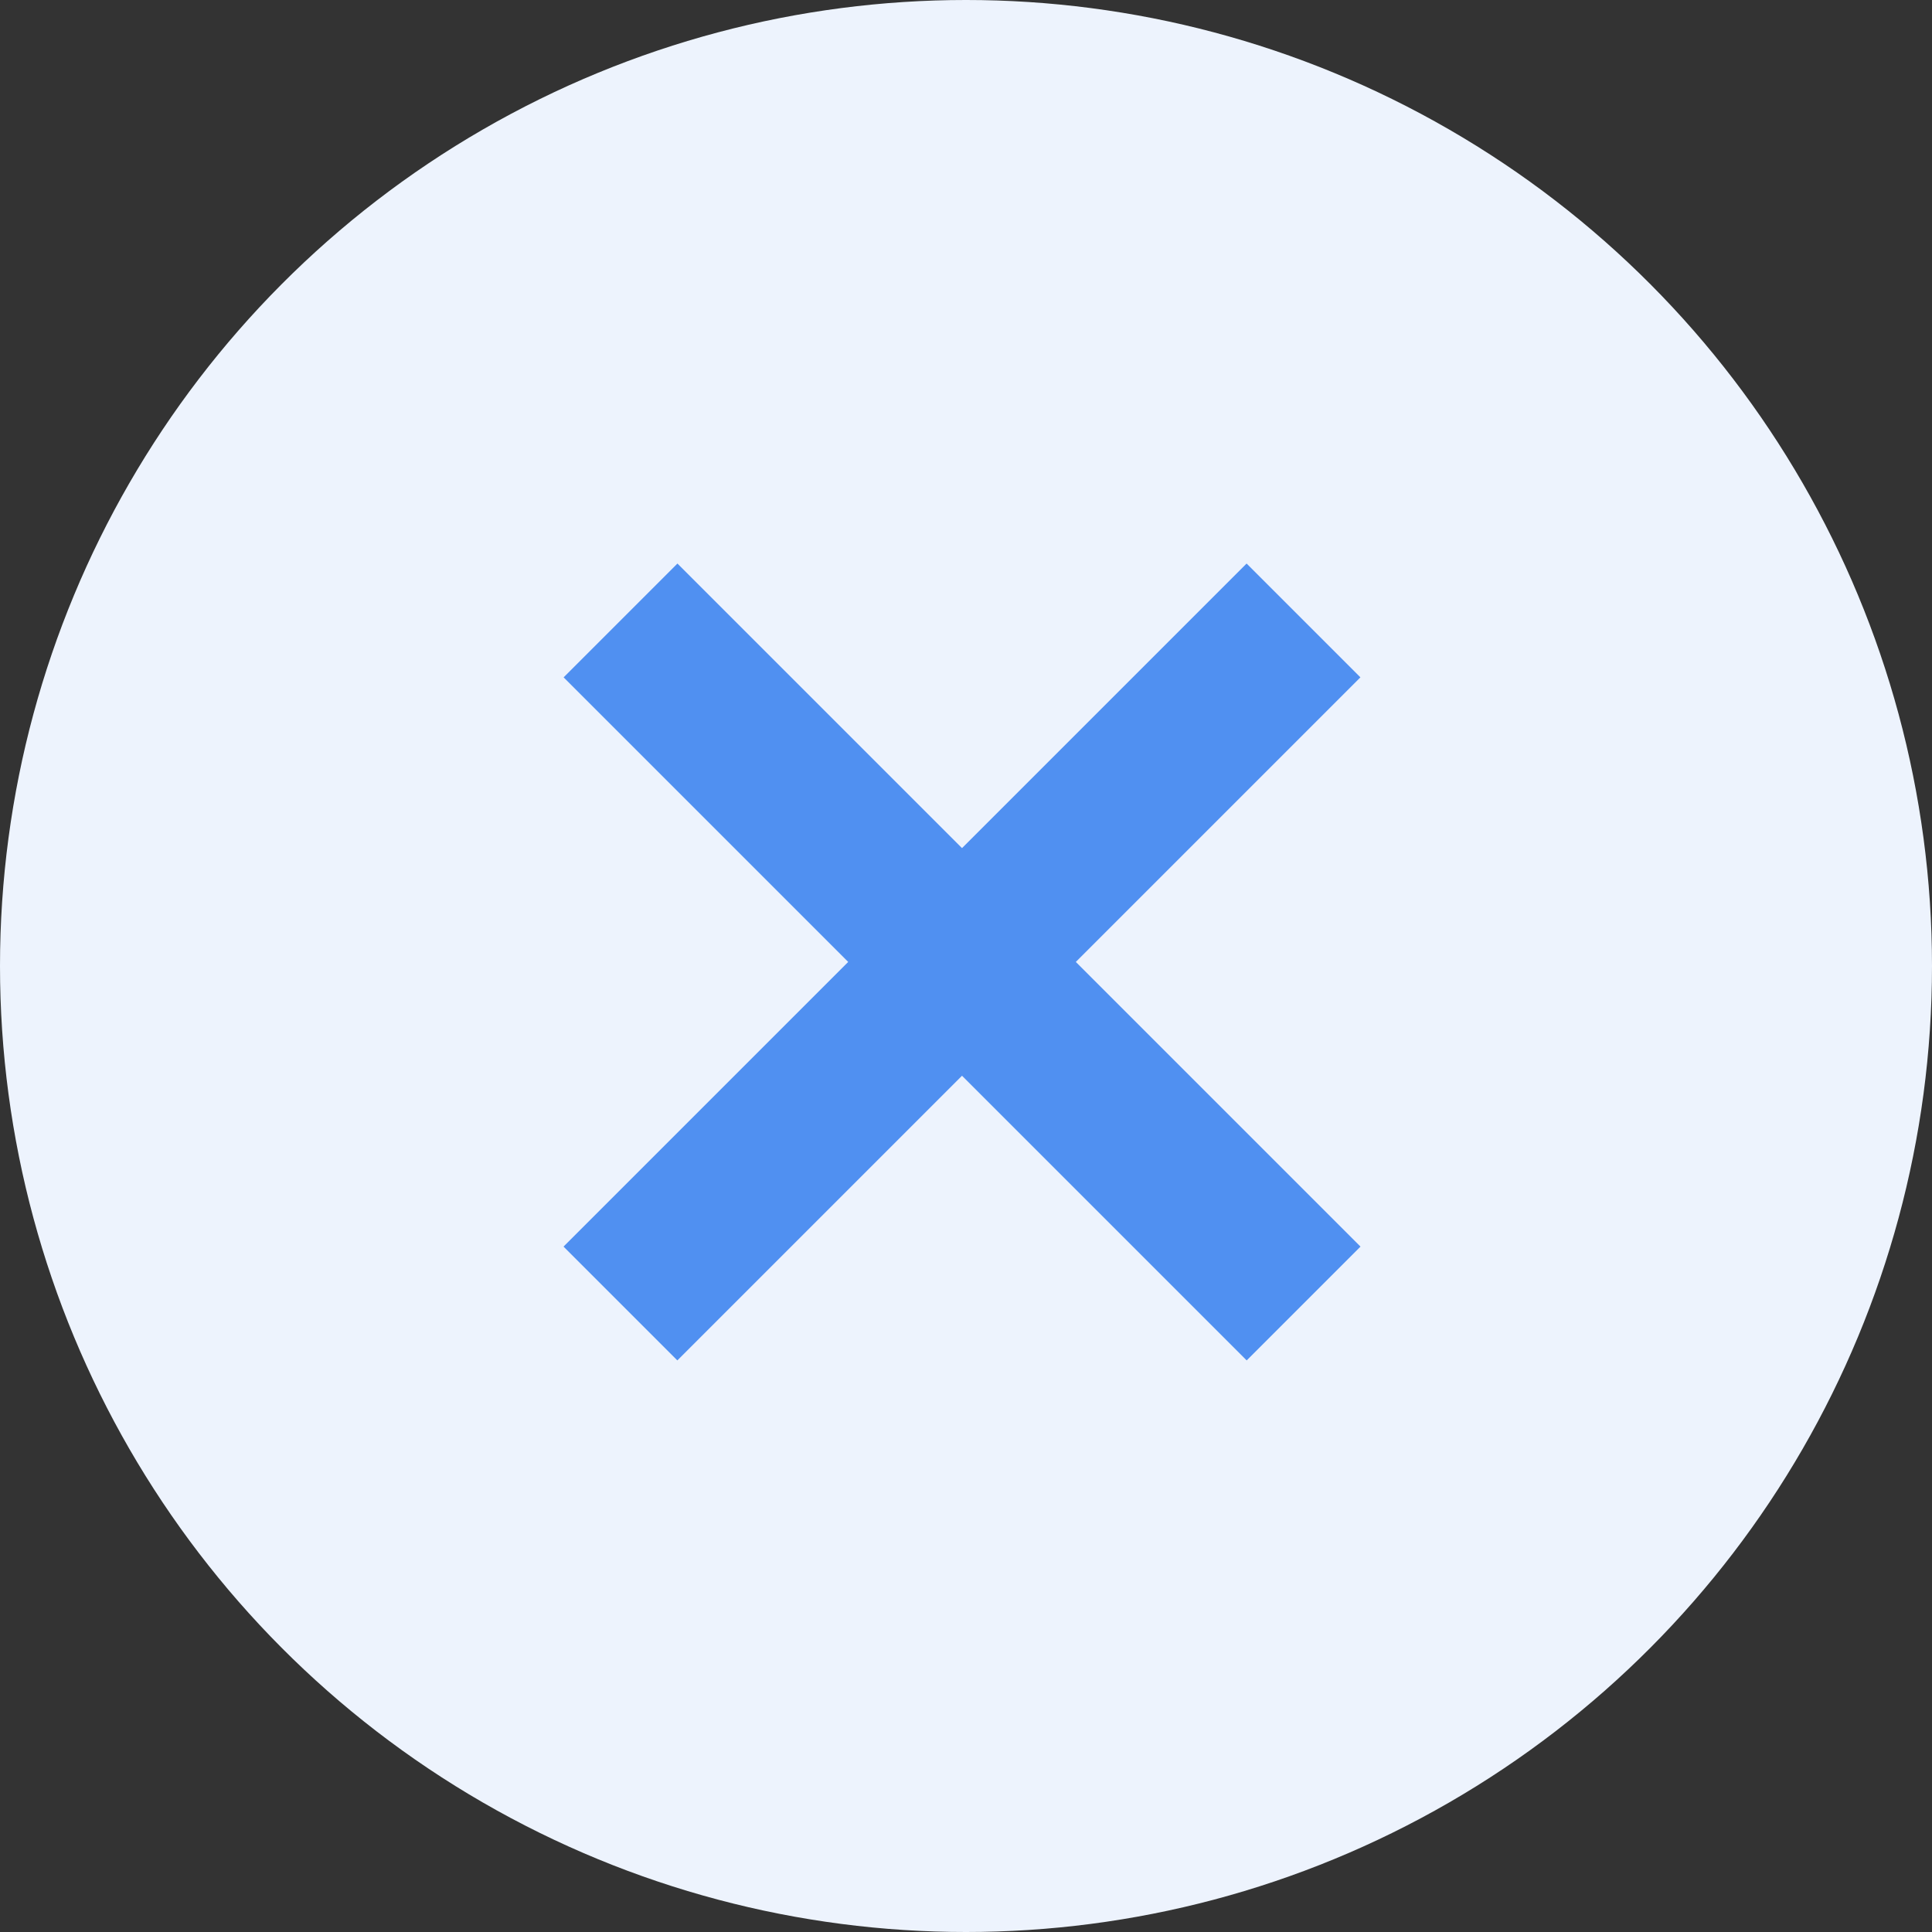
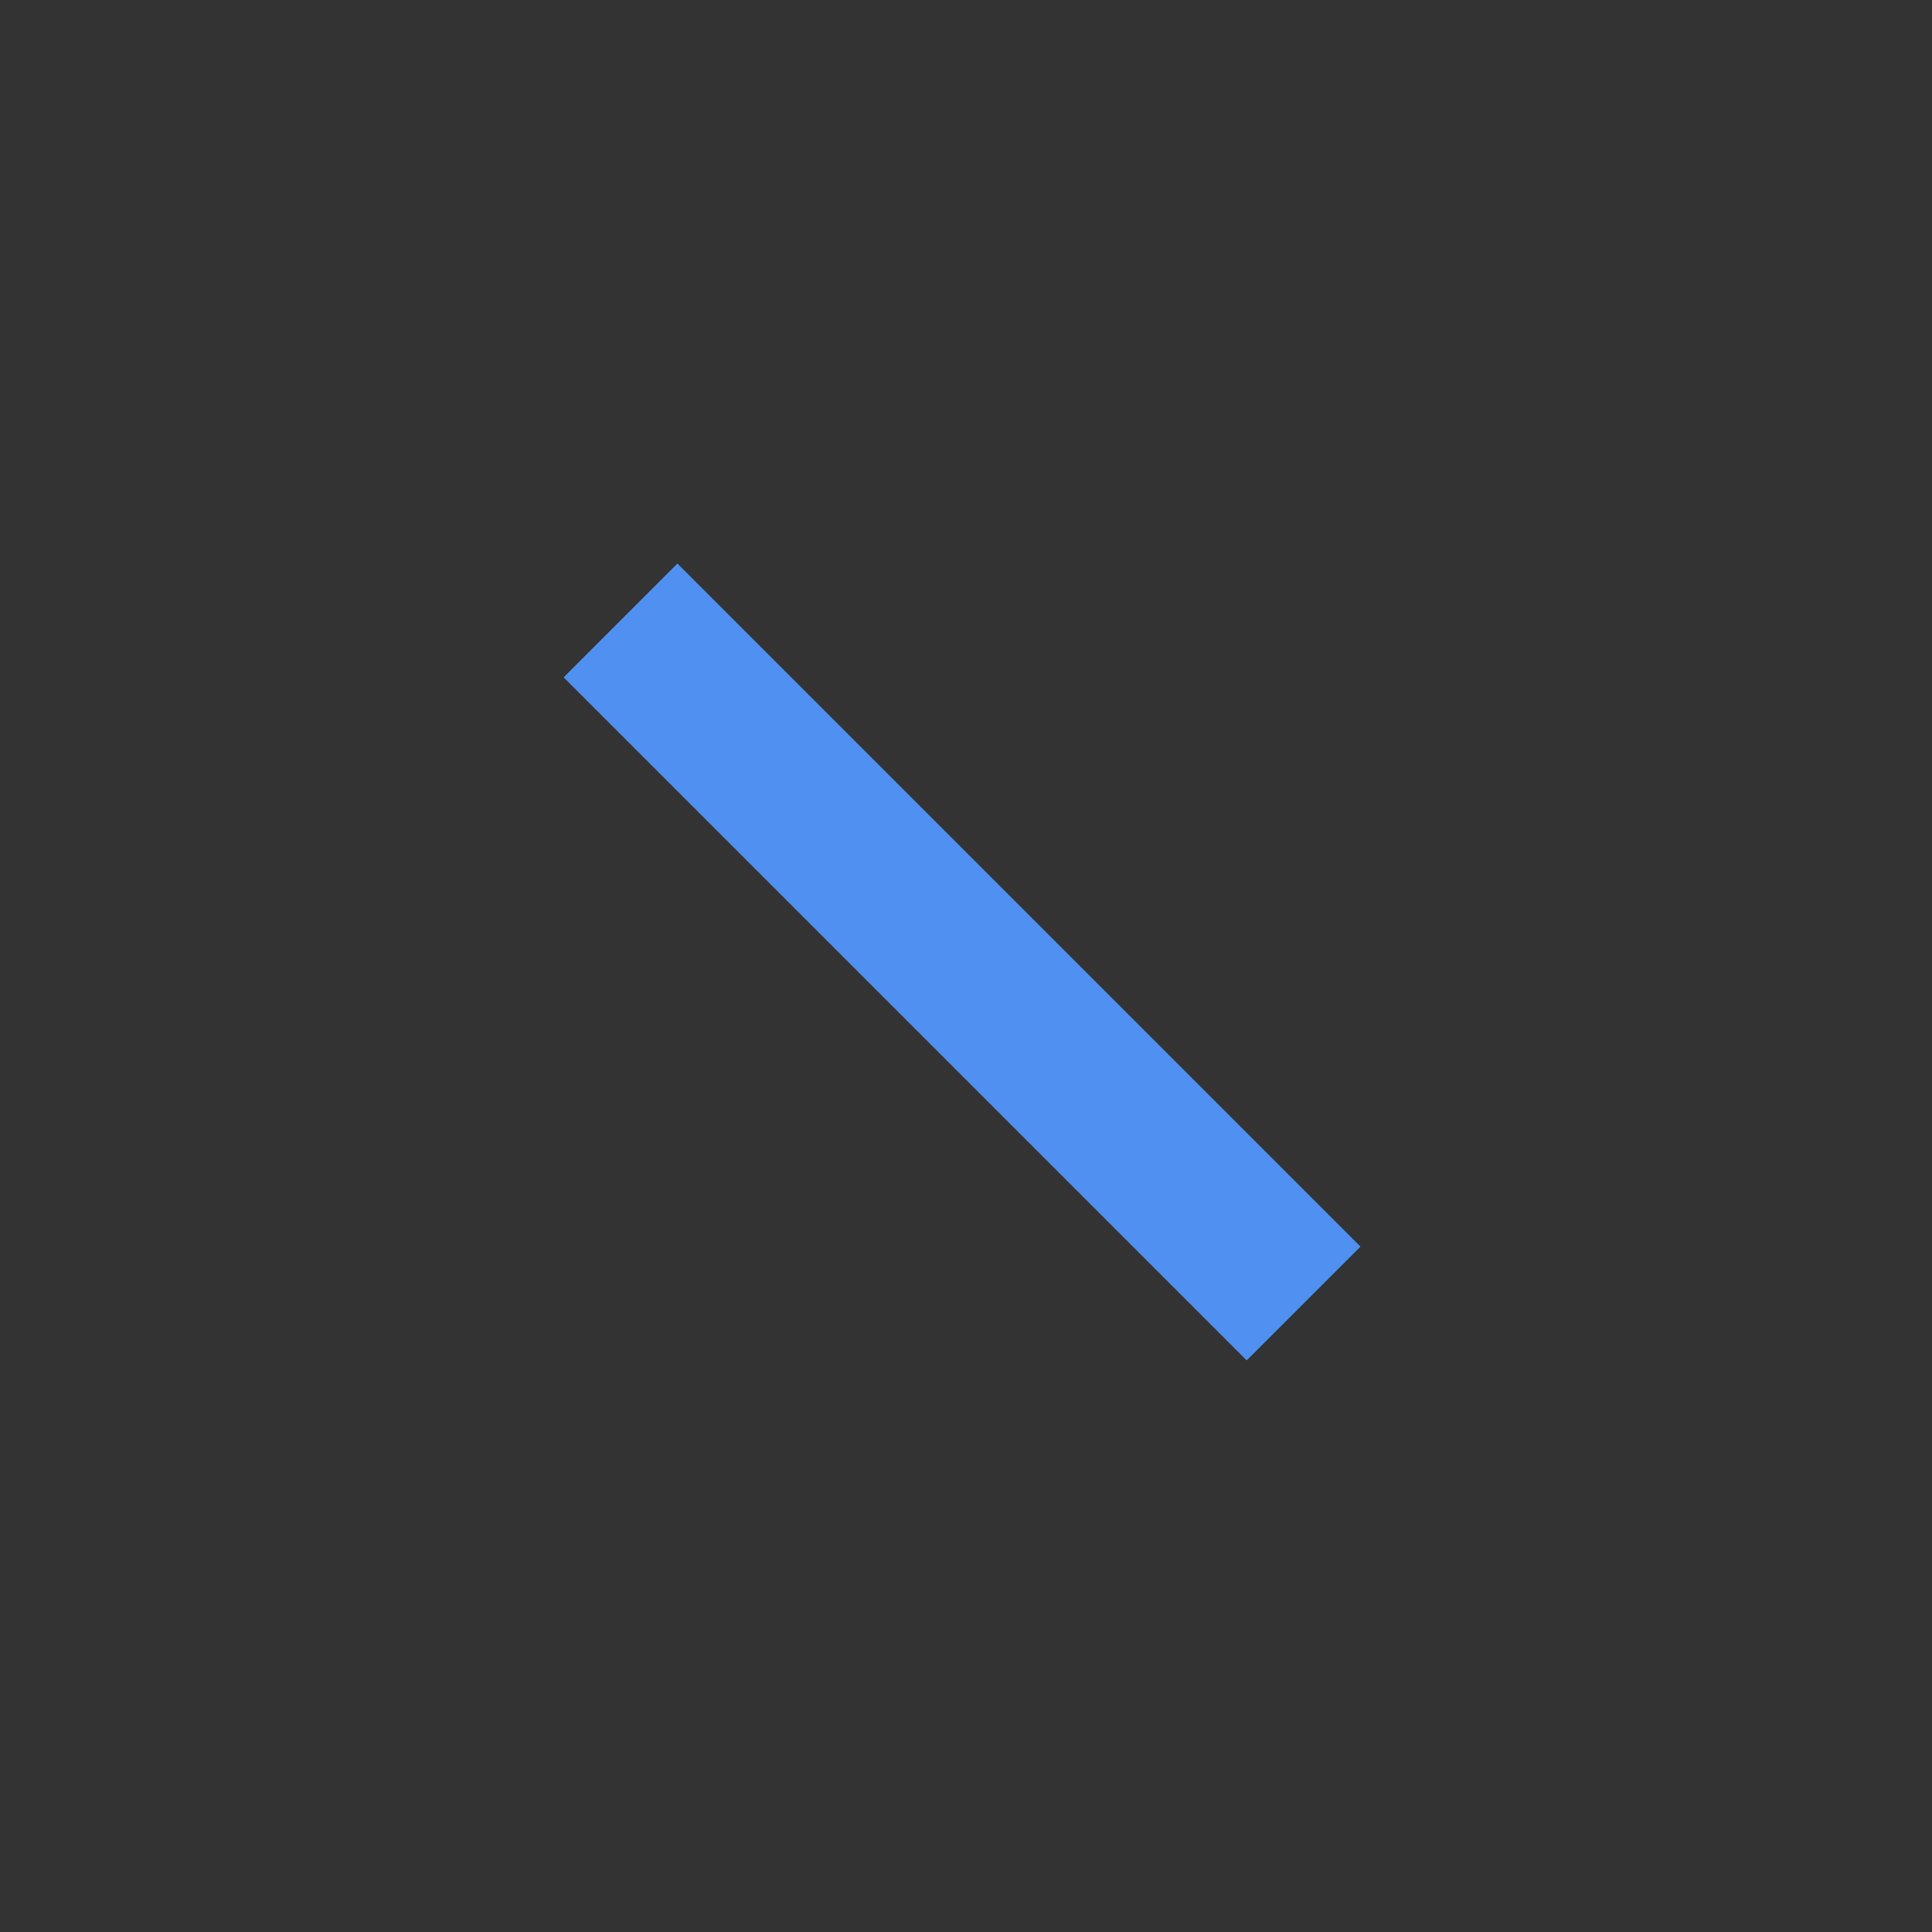
<svg xmlns="http://www.w3.org/2000/svg" width="16px" height="16px" viewBox="0 0 16 16" version="1.1">
  <rect x="0" y="0" width="16" height="16" fill="#333333" stroke="none" />
  <title>分组 copy 13</title>
  <desc>Created with Sketch.</desc>
  <g id="Page-1" stroke="none" stroke-width="1" fill="none" fill-rule="evenodd">
    <g id="地域词-新建专题003-copy" transform="translate(-1105, -759)">
      <g id="分组-3" transform="translate(711, 749)">
        <g id="分组-copy-14" transform="translate(394, 10)">
          <g id="分组-copy-13">
-             <circle id="椭圆形" fill="#EDF3FD" cx="8" cy="8" r="8" />
            <g id="分组-13" transform="translate(4.667, 4.667)" fill="#5090F1">
-               <rect id="矩形" transform="translate(3.3, 3.3) rotate(45) translate(-3.3, -3.3) " x="2.633" y="-0.7" width="1.333" height="8" />
              <rect id="矩形" transform="translate(3.3, 3.3) scale(-1, 1) rotate(45) translate(-3.3, -3.3) " x="2.633" y="-0.7" width="1.333" height="8" />
            </g>
          </g>
        </g>
      </g>
    </g>
  </g>
</svg>